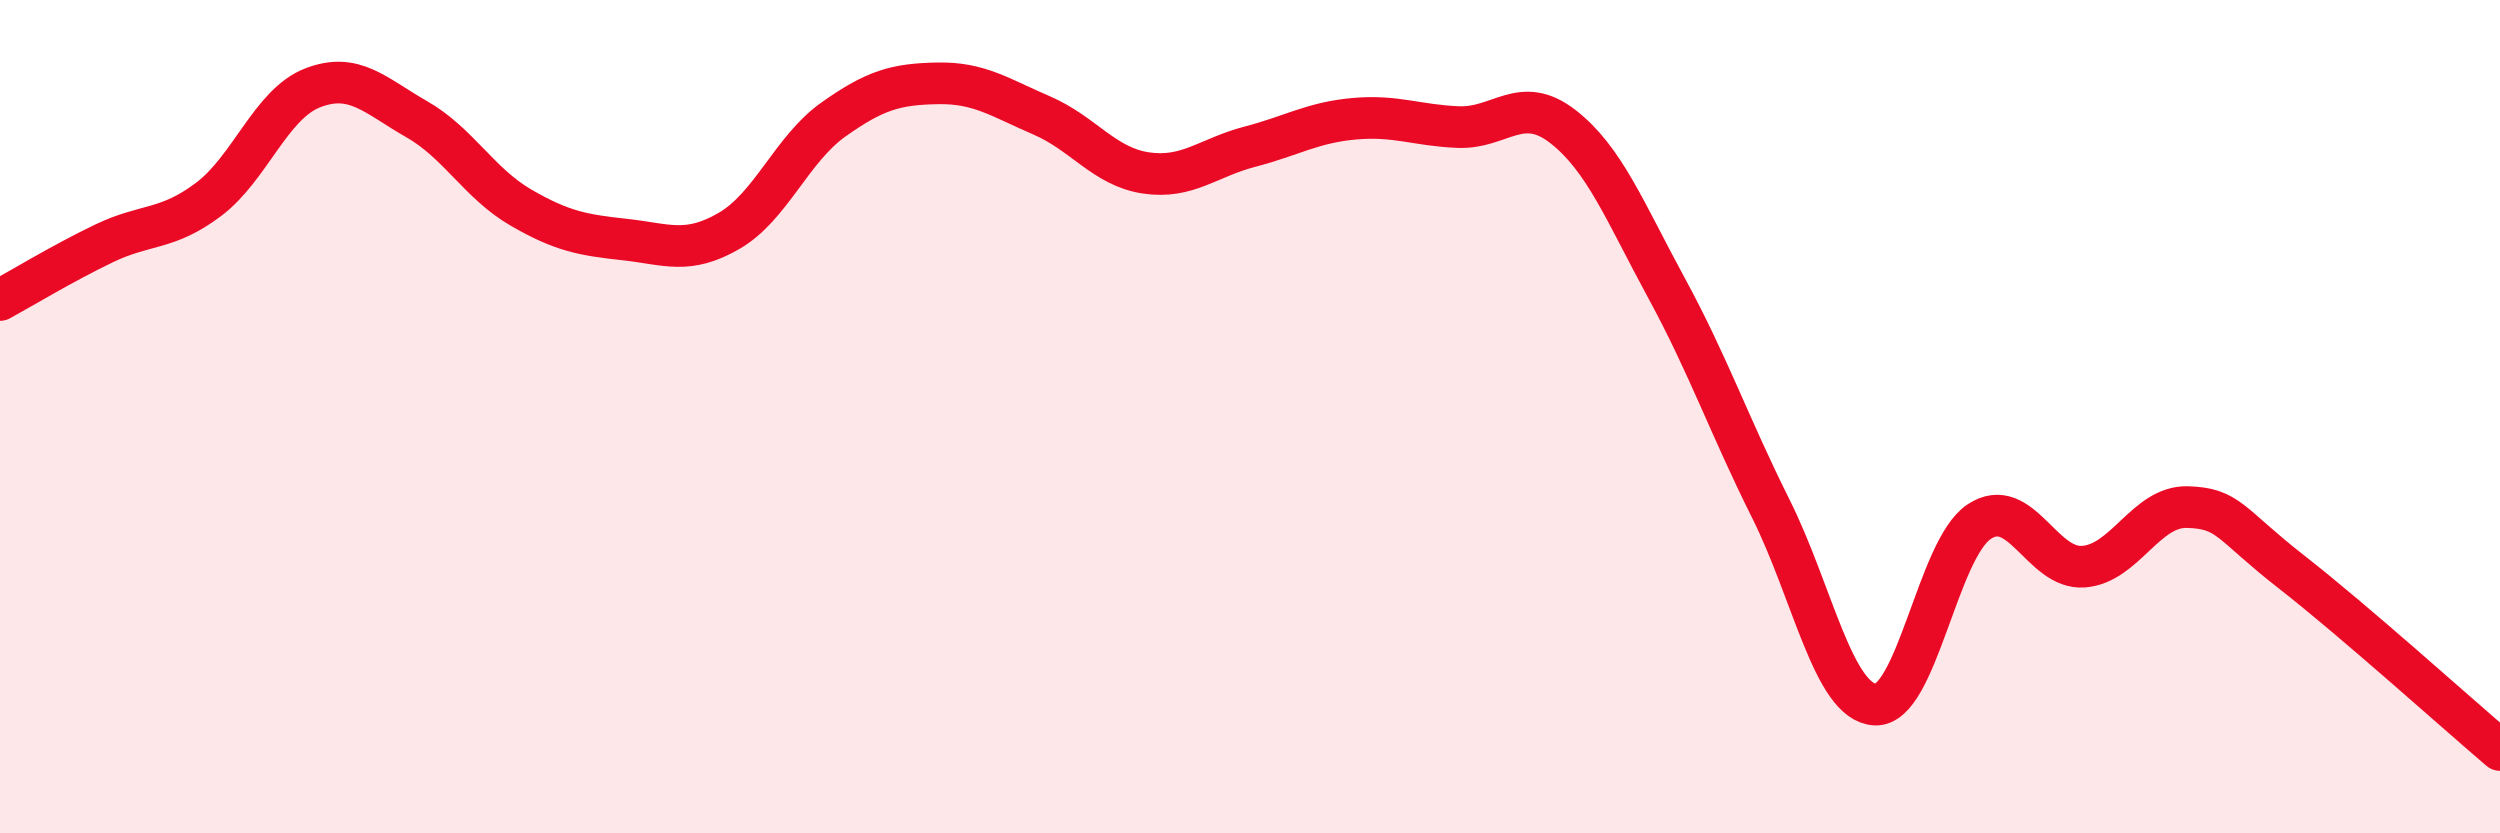
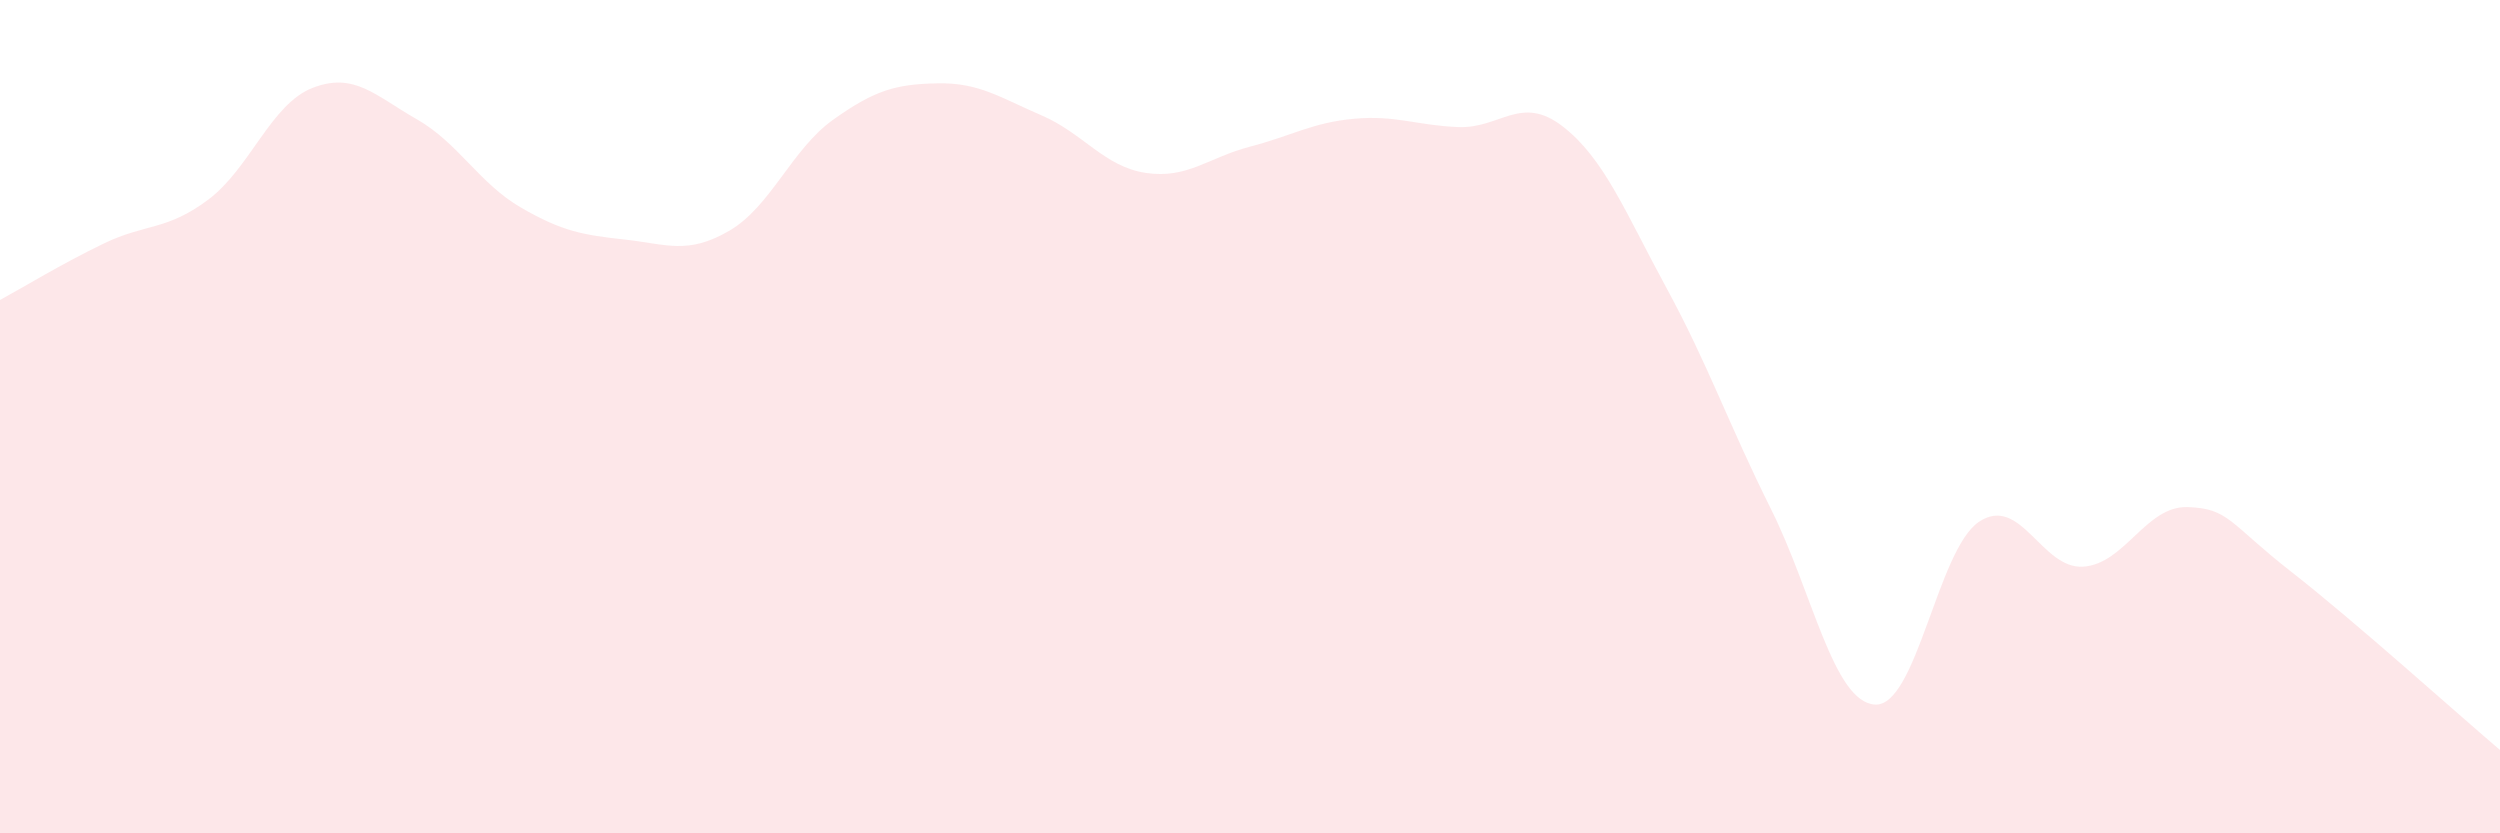
<svg xmlns="http://www.w3.org/2000/svg" width="60" height="20" viewBox="0 0 60 20">
  <path d="M 0,7.2 C 0.5,6.93 1.5,6.32 2.5,5.84 C 3.5,5.36 4,5.54 5,4.79 C 6,4.04 6.5,2.5 7.5,2.11 C 8.5,1.72 9,2.29 10,2.86 C 11,3.43 11.5,4.4 12.5,4.98 C 13.5,5.56 14,5.64 15,5.75 C 16,5.86 16.5,6.12 17.5,5.54 C 18.5,4.96 19,3.58 20,2.87 C 21,2.16 21.5,2.02 22.5,2 C 23.5,1.98 24,2.34 25,2.77 C 26,3.2 26.5,4 27.5,4.15 C 28.5,4.3 29,3.78 30,3.52 C 31,3.26 31.5,2.94 32.5,2.85 C 33.5,2.76 34,3.01 35,3.05 C 36,3.09 36.5,2.26 37.5,3.03 C 38.5,3.8 39,5.08 40,6.92 C 41,8.76 41.5,10.21 42.5,12.21 C 43.5,14.21 44,16.85 45,16.91 C 46,16.97 46.5,13.18 47.5,12.52 C 48.5,11.86 49,13.67 50,13.6 C 51,13.53 51.5,12.14 52.5,12.17 C 53.5,12.2 53.5,12.56 55,13.73 C 56.5,14.9 59,17.15 60,18L60 20L0 20Z" fill="#EB0A25" opacity="0.1" stroke-linecap="round" stroke-linejoin="round" />
-   <path d="M 0,7.2 C 0.5,6.93 1.5,6.32 2.5,5.84 C 3.5,5.36 4,5.54 5,4.79 C 6,4.04 6.5,2.5 7.5,2.11 C 8.5,1.72 9,2.29 10,2.86 C 11,3.43 11.5,4.4 12.5,4.98 C 13.5,5.56 14,5.64 15,5.75 C 16,5.86 16.5,6.12 17.5,5.54 C 18.5,4.96 19,3.58 20,2.87 C 21,2.16 21.5,2.02 22.5,2 C 23.5,1.98 24,2.34 25,2.77 C 26,3.2 26.5,4 27.5,4.15 C 28.5,4.3 29,3.78 30,3.52 C 31,3.26 31.5,2.94 32.5,2.85 C 33.5,2.76 34,3.01 35,3.05 C 36,3.09 36.5,2.26 37.5,3.03 C 38.5,3.8 39,5.08 40,6.92 C 41,8.76 41.5,10.21 42.5,12.21 C 43.5,14.21 44,16.85 45,16.91 C 46,16.97 46.5,13.18 47.5,12.52 C 48.5,11.86 49,13.67 50,13.6 C 51,13.53 51.5,12.14 52.5,12.17 C 53.5,12.2 53.5,12.56 55,13.73 C 56.5,14.9 59,17.15 60,18" stroke="#EB0A25" stroke-width="1" fill="none" stroke-linecap="round" stroke-linejoin="round" />
</svg>